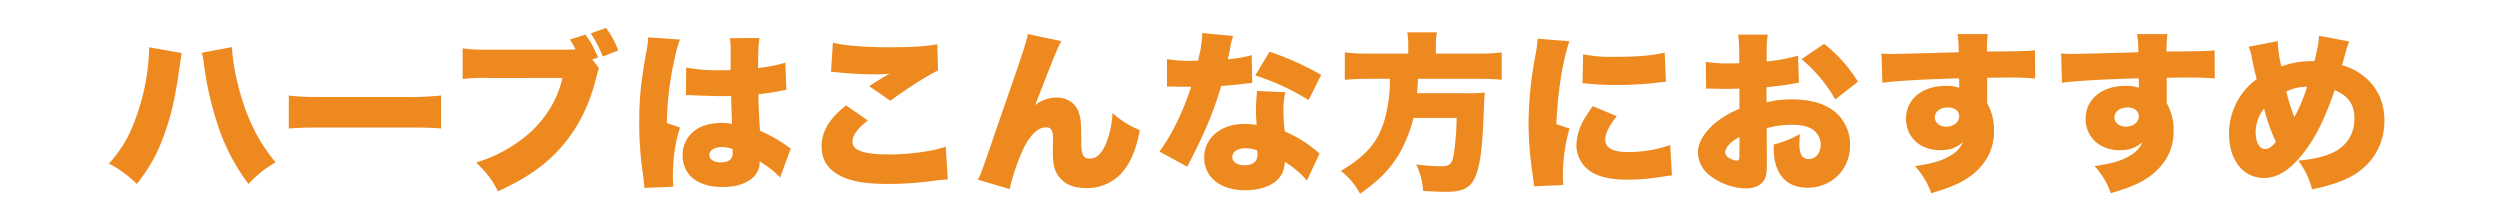
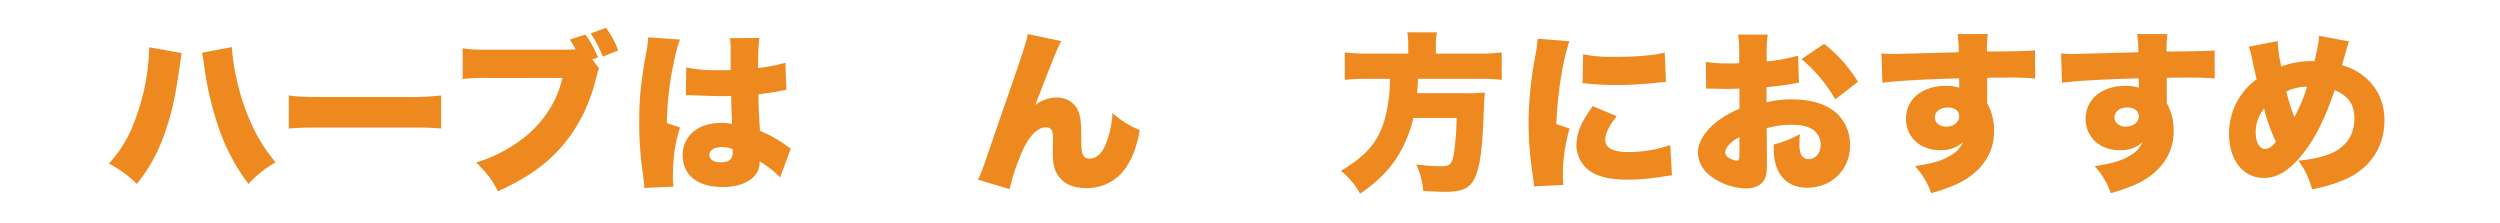
<svg xmlns="http://www.w3.org/2000/svg" width="1108" height="99" viewBox="0 0 1108 99">
  <defs>
    <style>.cls-1{fill:#fff;}.cls-2{fill:#ed891e;}</style>
  </defs>
  <g id="レイヤー_2" data-name="レイヤー 2">
    <g id="レイヤー_1-2" data-name="レイヤー 1">
      <rect class="cls-1" width="1108" height="99" />
      <path class="cls-2" d="M80.566,23.534a16.964,16.964,0,0,0-.531,3.344,8,8,0,0,0-.228,1.52c-.077.38-.153.913-.3,1.748-1.6,11.4-2.964,18.089-5.4,25.614-3.343,10.488-6.992,17.556-13.452,25.764A51.928,51.928,0,0,0,48.266,72.48,53.685,53.685,0,0,0,59.058,55.228a96.631,96.631,0,0,0,7.068-34.279Zm22.194-2.66a92.39,92.39,0,0,0,2.736,16.8,96.328,96.328,0,0,0,7.753,21.053,77.429,77.429,0,0,0,8.892,13.224,49.051,49.051,0,0,0-12.008,9.576A87.845,87.845,0,0,1,96.984,56.748a141.329,141.329,0,0,1-6.461-27.362,40.5,40.5,0,0,0-1.064-6Z" />
      <path class="cls-2" d="M128,42.307c3.572.532,7.677.684,15.581.684h36.33a124.7,124.7,0,0,0,15.58-.684V56.976c-3.648-.38-6.992-.456-15.656-.456H143.654c-8.512,0-11.021.076-15.657.456Z" />
      <path class="cls-2" d="M265.469,30.222a30.505,30.505,0,0,0-1.064,3.572c-2.964,12.237-7.829,22.117-14.745,30.326-7.068,8.437-15.58,14.517-28.957,20.673-3.041-5.7-4.332-7.448-9.652-12.769a62.51,62.51,0,0,0,16.112-7.448c11.477-7.144,19.3-17.709,22.117-30.021H216.6a81.817,81.817,0,0,0-11.553.456V21.405c3.268.533,5.244.609,11.78.609h32.682c2.053,0,2.888,0,4.484-.076a6.081,6.081,0,0,1,1.141-.077,41.353,41.353,0,0,0-2.584-4.332l6.916-2.2c2.66,3.725,3.267,4.941,5.624,10.109l-2.584.912Zm3.116-17.861a37.528,37.528,0,0,1,5.4,10.033l-6.84,2.66a53.184,53.184,0,0,0-5.32-10.261Z" />
      <path class="cls-2" d="M301.4,17.529a43.27,43.27,0,0,0-2.2,7.525,138.6,138.6,0,0,0-3.648,29.489L301.4,56.52c-2.356,7.372-3.192,13.528-3.192,23.181,0,.38.076,1.367.229,3.04l-12.845.532c-.076-1.368-.076-1.368-.609-6a148.892,148.892,0,0,1-1.671-23.03c0-10.717.683-17.4,3.04-30.7a47.619,47.619,0,0,0,.912-6.612v-.381Zm2.737,12.389a67.844,67.844,0,0,0,14.213,1.216c1.6,0,2.887,0,5.471-.075V21.178a20.918,20.918,0,0,0-.379-4.256l13.149-.076c-.381,2.431-.609,5.776-.609,13.3a70.848,70.848,0,0,0,12.085-2.356l.456,12.085a20.317,20.317,0,0,0-2.812.456c-2.356.531-5.776.987-9.576,1.443.075,5.929.151,7.45.683,16.19a61.005,61.005,0,0,1,12.238,6.916,9.691,9.691,0,0,0,1.443.912L345.71,78.713c-1.748-2.128-4.712-4.484-9.044-7.221V72.1c0,6.46-6.613,10.792-16.342,10.792-11.172,0-17.784-5.321-17.784-14.137a13.4,13.4,0,0,1,5.776-11.172c2.888-2.053,6.916-3.116,11.705-3.116a22.2,22.2,0,0,1,4.408.456c-.076-2.129-.076-2.509-.228-6.081-.076-2.584-.076-3.648-.152-6.308-1.748.075-2.813.075-4.332.075-2.28,0-6.689-.151-13.072-.38-.913-.076-1.521-.076-1.749-.076h-.912ZM324.657,66.1a12.209,12.209,0,0,0-4.636-.912c-3.5,0-5.625,1.368-5.625,3.5,0,1.975,1.977,3.267,5.016,3.267,3.649,0,5.32-1.368,5.32-4.408Z" />
-       <path class="cls-2" d="M384.643,53.4c-4.485,3.42-6.84,6.613-6.84,9.349,0,3.952,4.939,5.7,16.492,5.7,8.969,0,19.838-1.52,24.853-3.5l.913,14.593a64.455,64.455,0,0,0-7.525.76,145.52,145.52,0,0,1-18.925,1.215c-8.589,0-14.669-.836-19.3-2.735-6.765-2.736-10.186-7.373-10.186-13.757,0-6.764,3.345-12.312,10.869-18.317ZM369.138,18.9c4.94,1.292,14.213,2.052,25.157,2.052,9.881,0,17.178-.456,21.129-1.367l.305,11.628c-4.713,2.28-14.29,8.36-21.129,13.453L385.251,38.2c2.2-1.519,2.356-1.6,6-3.8a18.1,18.1,0,0,1,1.824-1.064c.532-.3.609-.3,1.216-.684a56.123,56.123,0,0,1-6.232.3,164.812,164.812,0,0,1-17.1-.912c-1.368-.151-1.6-.151-2.66-.228Z" />
      <path class="cls-2" d="M470.349,18.214c-1.6,2.964-2.737,5.624-11.553,28.349a15.691,15.691,0,0,1,9.425-3.344c5.015,0,8.892,2.812,10.108,7.3.76,2.735.76,3.343.911,12.768,0,5.32.912,6.992,3.649,6.992,3.041,0,5.244-1.976,7.068-6.156a41.949,41.949,0,0,0,3.116-14.06,39.725,39.725,0,0,0,12.085,7.6c-1.444,7.9-3.5,13.073-6.84,17.558a20.622,20.622,0,0,1-16.949,8.132c-4.864,0-8.589-1.292-11.1-3.953-2.584-2.66-3.648-5.927-3.648-11.324,0-.684,0-2.128.076-5.4V61.384c0-3.725-.836-4.941-3.192-4.941-3.5,0-7.145,3.5-10.109,9.881a92.954,92.954,0,0,0-5.928,17.481l-14.061-4.18c1.368-2.66,1.521-3.04,6.08-16.265.609-1.9,3.269-9.5,7.906-22.878,6.156-17.709,7.6-22.344,8.131-25.384Z" />
-       <path class="cls-2" d="M546.546,15.934a33.217,33.217,0,0,0-1.444,6.08c-.38,1.824-.532,2.507-.913,4.256a58.492,58.492,0,0,0,10.565-1.824l.228,12.313c-1.824.151-1.824.151-5.625.607-2.051.229-6.231.609-8.131.761a156.314,156.314,0,0,1-8.285,22.041c-1.6,3.5-2.28,4.864-5.244,10.792a30.586,30.586,0,0,0-1.444,2.965L513.864,67.16c5.4-7.221,10.641-18.013,14.061-28.729h-4.256c-1.748,0-1.748,0-3.5-.077h-2.964V26.194a62.149,62.149,0,0,0,11.1.76c.836,0,1.216,0,2.736-.076a26.116,26.116,0,0,1,.684-3.192,50.752,50.752,0,0,0,1.14-9.044Zm32.682,64.071a40.684,40.684,0,0,0-9.8-8.284c-.228,3.572-1.14,5.776-3.193,7.9-2.963,2.964-8.284,4.712-14.364,4.712S540.617,82.513,537.5,79.32a13.269,13.269,0,0,1-3.8-9.424c0-8.816,7.372-14.972,17.938-14.972a31.021,31.021,0,0,1,5.32.456c-.229-2.889-.3-4.333-.3-6.081,0-3.116.153-5.548.456-8.968l12.541.531a35.319,35.319,0,0,0-.837,8.589,67.706,67.706,0,0,0,.609,8.817,55.6,55.6,0,0,1,11.705,6.764c.227.152,1.444,1.14,3.724,2.964Zm-27.21-14.289c-3.572,0-5.852,1.52-5.852,3.876,0,2.2,2.128,3.648,5.4,3.648,3.8,0,5.775-1.672,5.775-4.864a7.752,7.752,0,0,0-.151-1.672A13.216,13.216,0,0,0,552.018,65.716Zm27.969-21.357a107.51,107.51,0,0,0-23.636-10.945l6.307-10.488a126.725,126.725,0,0,1,22.878,10.261Z" />
      <path class="cls-2" d="M624.142,20.189a32.088,32.088,0,0,0-.456-5.852h13.148a32.1,32.1,0,0,0-.455,5.852v3.573h18.7a77.414,77.414,0,0,0,10.489-.533V35.391a83.49,83.49,0,0,0-10.033-.456H628.474c-.228,3.952-.228,4.1-.456,6.383h22.193a66.383,66.383,0,0,0,7.9-.3c-.3,2.812-.3,3.268-.607,10.944-.532,13.757-1.6,21.813-3.649,26.374-2.128,5.016-5.548,6.688-13.377,6.688-1.9,0-5.244-.152-9.728-.38a31.29,31.29,0,0,0-3.116-11.781,89.945,89.945,0,0,0,11.1.836c3.876,0,4.865-.988,5.625-5.624a117.138,117.138,0,0,0,1.215-15.808H626.422A58.813,58.813,0,0,1,621.1,66.4c-3.953,7.449-9.425,13.3-18.317,19.457a31.17,31.17,0,0,0-8.513-10.108c11.477-6.841,16.645-13,19.533-23.182a66.437,66.437,0,0,0,2.205-17.632h-9.425c-3.952,0-7.524.151-10.564.456V23.229a86.042,86.042,0,0,0,10.488.533h17.633Z" />
      <path class="cls-2" d="M695.551,18.289c-2.964,8.665-5.244,22.878-5.777,36.71l5.853,1.977a74.958,74.958,0,0,0-2.964,21.281,21.258,21.258,0,0,0,.228,3.723l-13.073.609a30.535,30.535,0,0,0-.38-4.028,160.6,160.6,0,0,1-1.976-24.018,164.407,164.407,0,0,1,2.888-29.261,62.536,62.536,0,0,0,1.14-8.133ZM716.528,51.5c-3.5,4.484-5.092,7.753-5.092,10.489,0,3.5,3.419,5.4,9.88,5.4a56.463,56.463,0,0,0,18.925-3.117L741,77.725c-1.977.228-1.977.228-6.461.912a93.066,93.066,0,0,1-13.148.988c-7.069,0-11.782-.988-15.734-3.192a14.081,14.081,0,0,1-6.992-12.085,23.821,23.821,0,0,1,3.648-11.857c1.064-1.748,1.521-2.508,3.573-5.471Zm-14.9-27.438a63.409,63.409,0,0,0,13.529,1.141c10.109,0,17.557-.608,22.649-1.9l.533,13c-.685,0-1.445.076-5.625.532-5.244.531-10.793.836-16.037.836a125.433,125.433,0,0,1-13.073-.608c-.608-.077-1.14-.077-2.2-.153Z" />
      <path class="cls-2" d="M797.293,36.683c-1.14.152-1.367.152-2.888.456-2.964.532-7.753,1.139-11.476,1.519v6.689a44.5,44.5,0,0,1,11.1-1.292c9.348,0,16.341,2.356,20.749,6.917a19.03,19.03,0,0,1,5.168,13.452c0,10.717-8.131,18.773-18.924,18.773-9.425,0-14.9-6.308-14.9-17.253v-1.9a45.168,45.168,0,0,0,11.553-4.637c-.076,1.6-.153,2.433-.153,4.029a12.564,12.564,0,0,0,.608,4.789,3.554,3.554,0,0,0,3.345,2.279c3.268,0,5.471-2.66,5.471-6.536a8.166,8.166,0,0,0-3.723-6.689c-2.052-1.292-5.017-1.975-9.045-1.975A40.59,40.59,0,0,0,783,56.823l.076,13.453v1.976c0,4.637-.3,6.309-1.443,7.905-1.445,2.128-4.332,3.344-7.753,3.344a27.046,27.046,0,0,1-16.417-6,13.192,13.192,0,0,1-4.94-9.881c0-4.1,2.508-8.589,7.069-12.617a40.141,40.141,0,0,1,11.324-6.764V39.267l-5.776.152-7.373-.152a14.976,14.976,0,0,0-1.6.076l-.152-11.933a57.44,57.44,0,0,0,10.413.684h2.888c1.064-.076,1.064-.076,1.52-.076V25.586c0-5.7-.076-7.448-.532-10.261h13.149a59.69,59.69,0,0,0-.457,9.5v2.432a82.766,82.766,0,0,0,13.909-2.584ZM770.92,60.775c-3.572,1.673-6.309,4.637-6.309,6.765a2.985,2.985,0,0,0,1.672,2.433,7.484,7.484,0,0,0,3.421,1.215c.987,0,1.216-.532,1.216-3.04Zm42.486-16.72a66.285,66.285,0,0,0-14.972-17.861l10.032-6.764a64.24,64.24,0,0,1,14.972,16.8Z" />
      <path class="cls-2" d="M833.885,23.686c1.9.152,2.736.228,4.636.228,2.052,0,22.5-.532,29.566-.761a42.766,42.766,0,0,0-.532-8.055h13.453a51.284,51.284,0,0,0-.381,7.752c12.617-.077,18.241-.228,21.281-.533l.076,12.465a126.915,126.915,0,0,0-13.68-.38c-4.029,0-4.56,0-7.6.077V45.727a24.173,24.173,0,0,1,3.041,12.693c0,8.512-4.409,15.961-12.541,21.053-3.724,2.28-8.057,4.028-15.277,6.156a34.219,34.219,0,0,0-7.221-12.009c7.677-1.14,12.01-2.355,15.657-4.636a12.574,12.574,0,0,0,5.624-6c-3.191,2.661-5.775,3.573-10.183,3.573-8.817,0-15.049-5.777-15.049-13.908,0-8.665,7.144-14.593,17.633-14.593a17.138,17.138,0,0,1,5.927.836V36.53a12.38,12.38,0,0,0-.076-1.824c-15.732.456-28.121,1.141-33.973,1.977Zm23.637,28.349c0,2.357,2.128,4.105,5.016,4.105,3.269,0,5.776-1.977,5.776-4.561,0-2.355-1.975-3.952-5.015-3.952C859.954,47.627,857.522,49.451,857.522,52.035Z" />
      <path class="cls-2" d="M913.487,23.686c1.9.152,2.737.228,4.637.228,2.052,0,22.5-.532,29.565-.761a42.766,42.766,0,0,0-.532-8.055h13.452a51.606,51.606,0,0,0-.379,7.752c12.617-.077,18.241-.228,21.281-.533l.076,12.465a126.938,126.938,0,0,0-13.681-.38c-4.028,0-4.56,0-7.6.077V45.727a24.173,24.173,0,0,1,3.04,12.693c0,8.512-4.408,15.961-12.54,21.053-3.725,2.28-8.057,4.028-15.278,6.156a34.23,34.23,0,0,0-7.219-12.009c7.675-1.14,12.007-2.355,15.656-4.636a12.591,12.591,0,0,0,5.625-6c-3.193,2.661-5.777,3.573-10.186,3.573-8.816,0-15.049-5.777-15.049-13.908,0-8.665,7.145-14.593,17.634-14.593a17.14,17.14,0,0,1,5.928.836V36.53a12.544,12.544,0,0,0-.075-1.824c-15.734.456-28.122,1.141-33.975,1.977Zm23.638,28.349c0,2.357,2.128,4.105,5.016,4.105,3.268,0,5.776-1.977,5.776-4.561,0-2.355-1.976-3.952-5.017-3.952C939.557,47.627,937.125,49.451,937.125,52.035Z" />
      <path class="cls-2" d="M1009.5,18.214a52.131,52.131,0,0,0,1.6,11.248,37.81,37.81,0,0,1,13-2.356h1.672c1.6-6.613,1.9-8.436,1.976-11.249l13.377,2.508a41.123,41.123,0,0,0-1.368,4.257c-1.14,3.952-1.672,6.08-1.748,6.308a25.479,25.479,0,0,1,10.108,5.245c5.7,4.788,8.664,11.324,8.664,19.228,0,12.085-6.763,21.814-18.392,26.526a69.1,69.1,0,0,1-13.681,3.952,36.364,36.364,0,0,0-6.08-12.693c7.981-.684,14.061-2.432,17.86-5.016,4.713-3.268,6.993-7.828,6.993-13.833s-2.736-9.88-8.741-12.389c-4.1,11.933-7.98,19.989-12.844,26.527-6.308,8.511-12.084,12.387-18.545,12.387-9.2,0-15.429-7.9-15.429-19.532a29.786,29.786,0,0,1,12.236-24.246c-.912-3.648-1.367-5.548-2.2-9.729a17.962,17.962,0,0,0-1.369-4.635ZM999.7,58.5c0,4.636,1.672,7.525,4.256,7.525,1.52,0,3.116-1.065,4.712-3.193a80.106,80.106,0,0,1-5.244-14.745A17.419,17.419,0,0,0,999.7,58.5Zm17.177-6.613a71.567,71.567,0,0,0,5.624-13.452,20.5,20.5,0,0,0-9.2,2.128A81.438,81.438,0,0,0,1016.872,51.883Z" />
    </g>
  </g>
</svg>